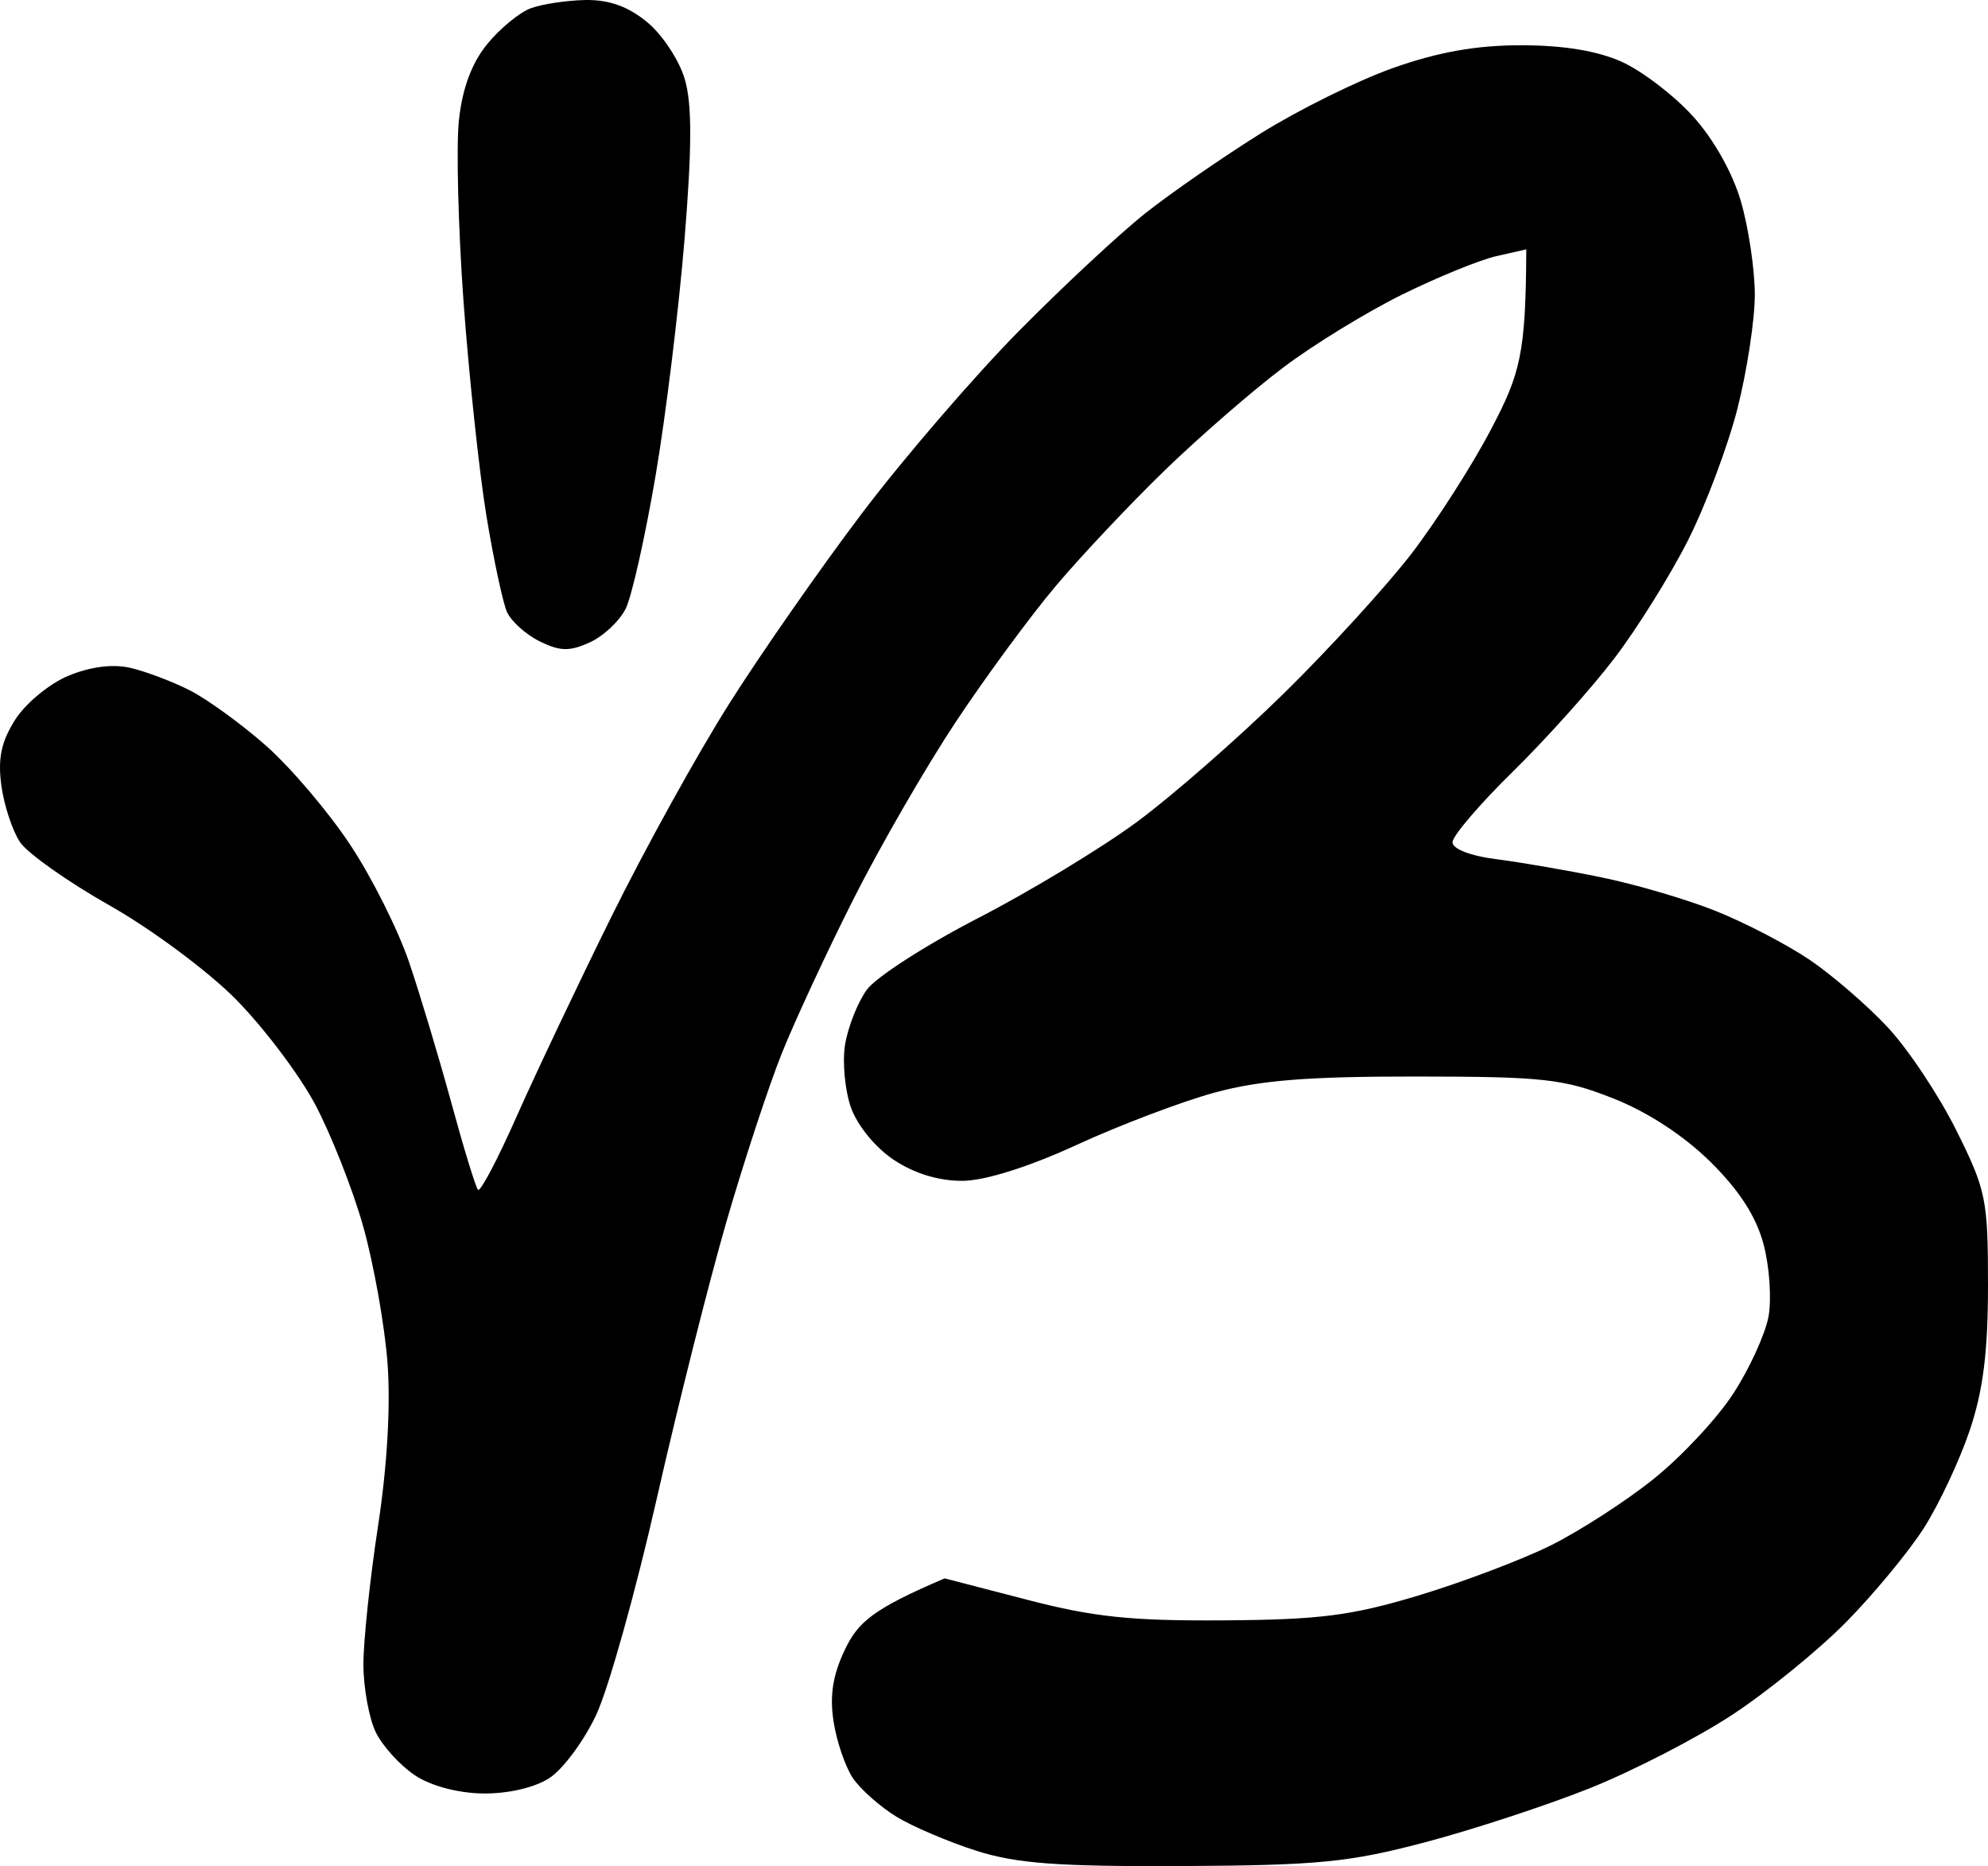
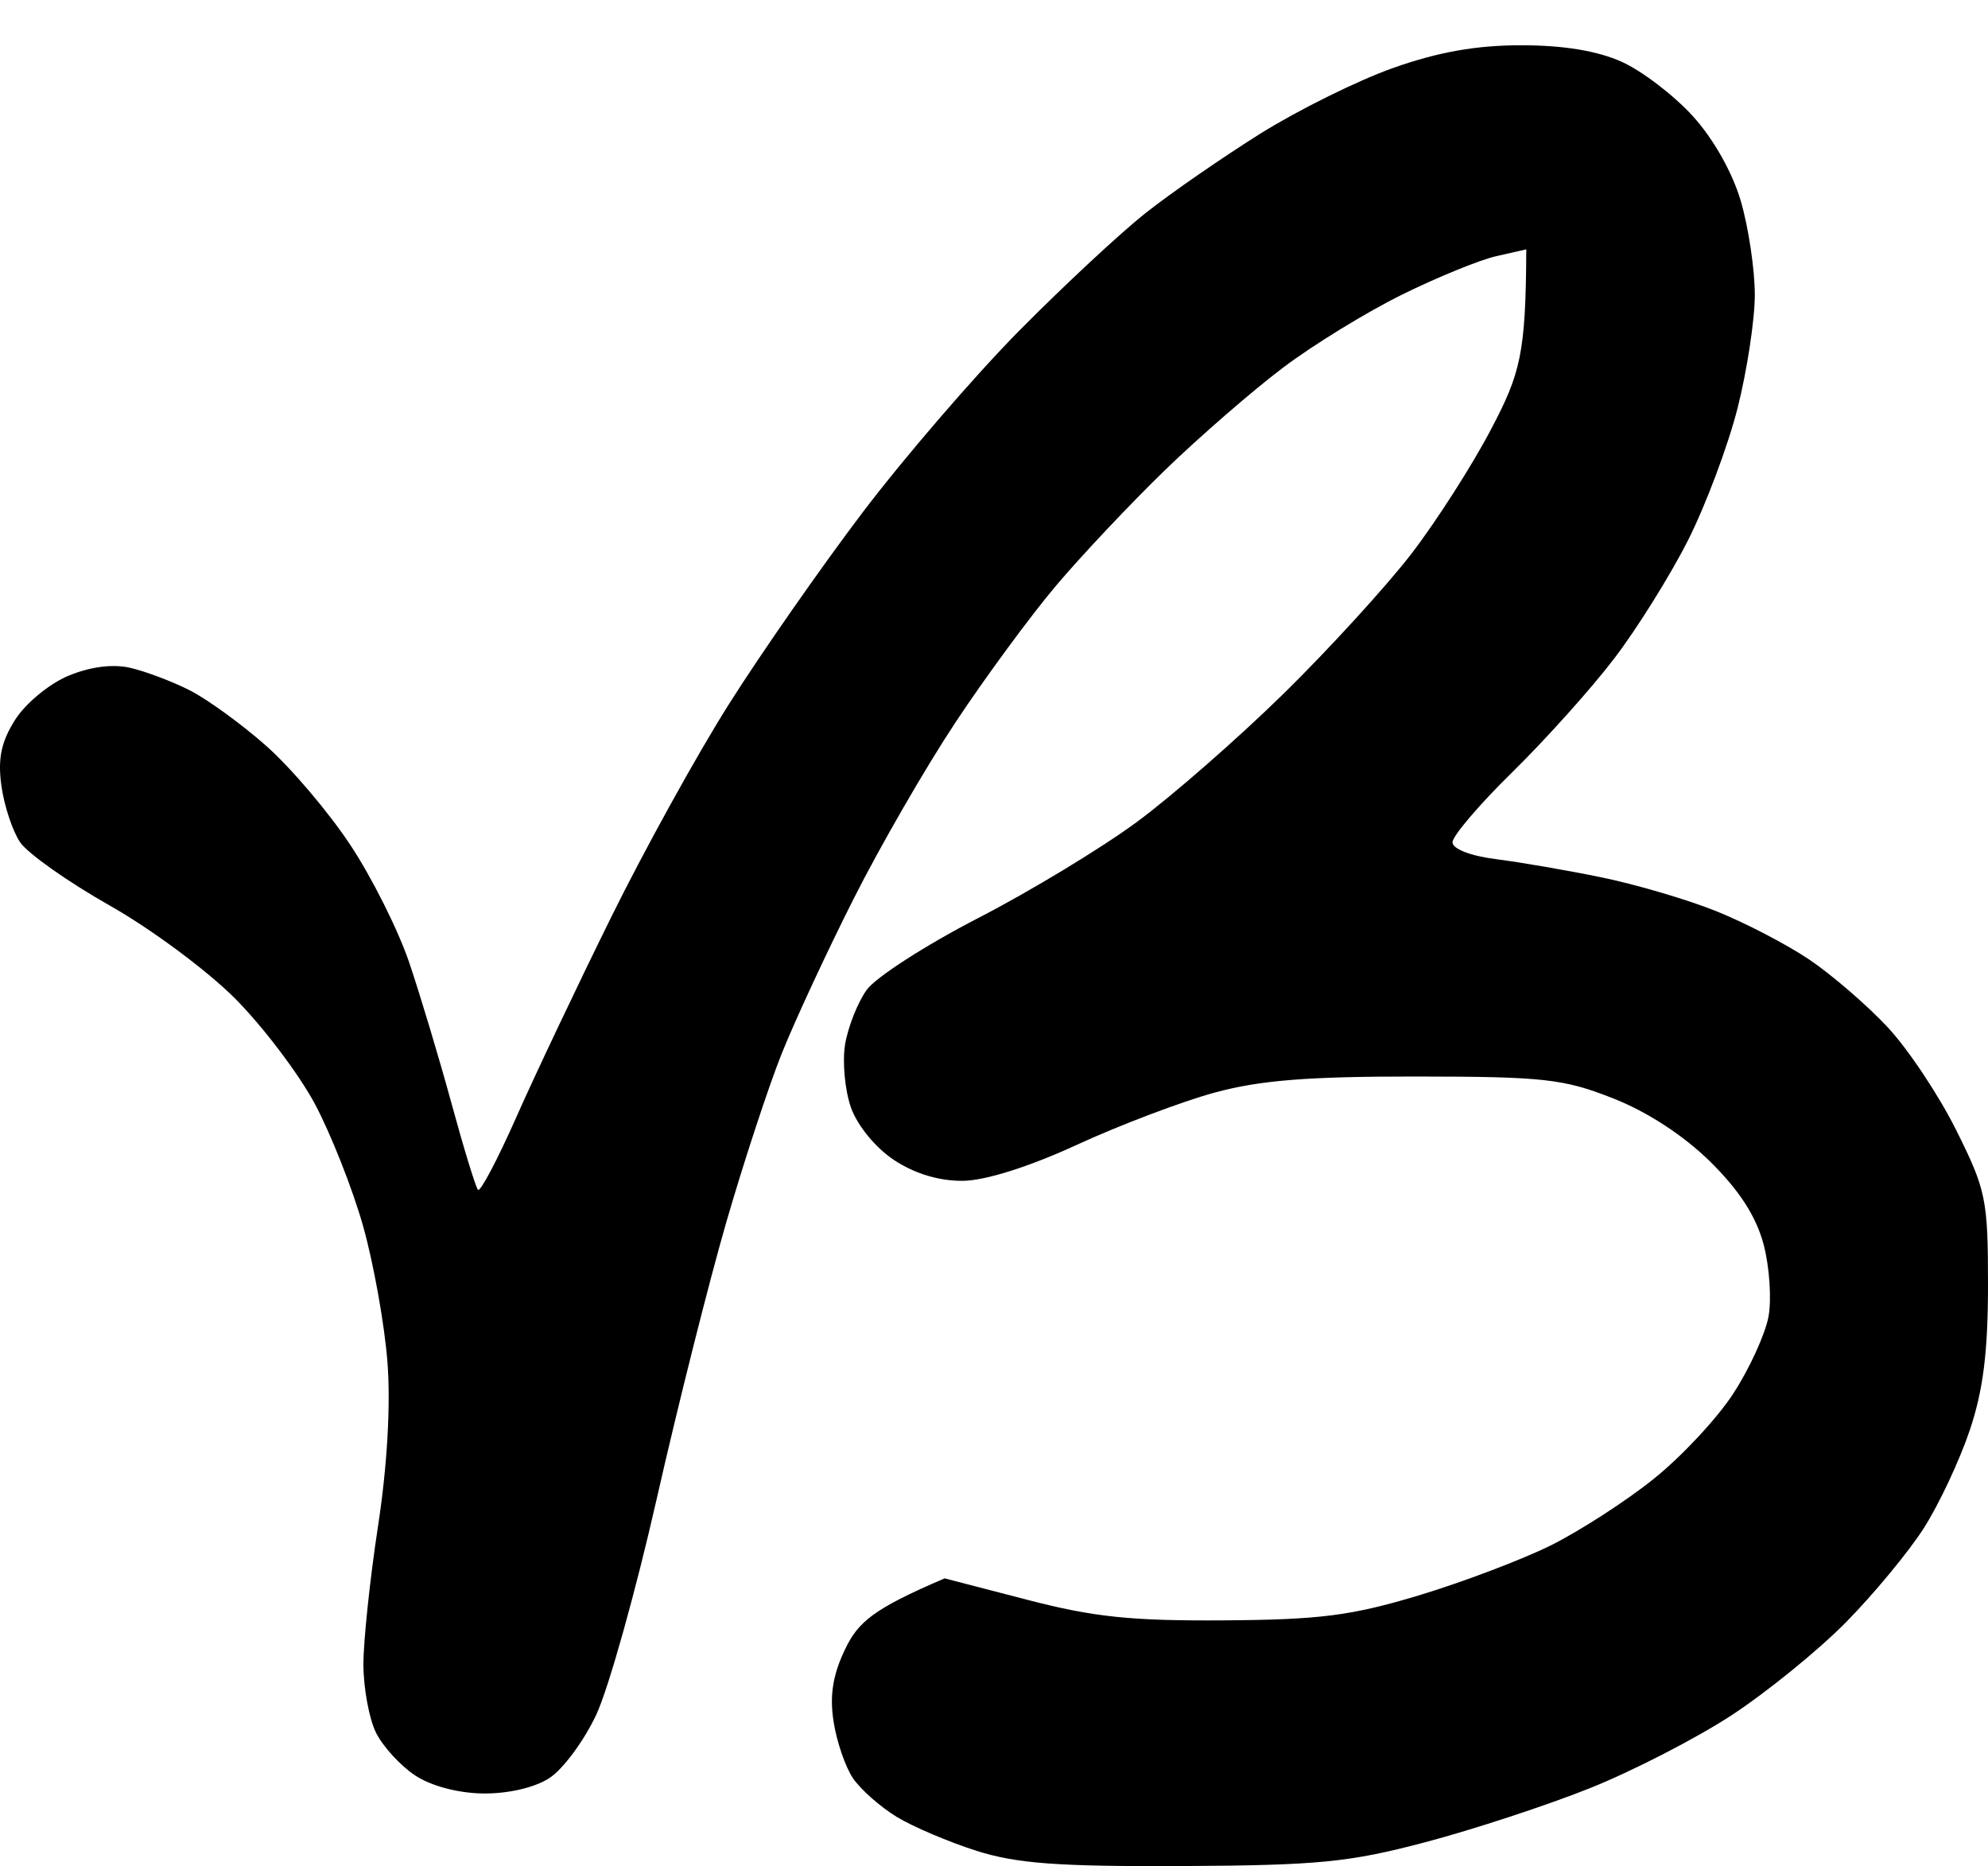
<svg xmlns="http://www.w3.org/2000/svg" width="130" height="122" viewBox="0 0 130 122" fill="none">
-   <path d="M31.861 2.882C32.687 1.866 33.968 0.815 34.704 0.541C35.44 0.268 37.05 0.025 38.283 0.001C39.839 -0.023 41.078 0.423 42.323 1.45C43.31 2.264 44.417 3.939 44.776 5.163C45.261 6.791 45.255 9.631 44.758 15.708C44.381 20.282 43.532 27.232 42.861 31.153C42.191 35.074 41.323 38.947 40.928 39.767C40.533 40.581 39.474 41.585 38.57 41.995C37.242 42.601 36.625 42.583 35.29 41.929C34.387 41.484 33.423 40.616 33.148 39.999C32.879 39.381 32.268 36.535 31.801 33.678C31.334 30.82 30.664 24.535 30.311 19.718C29.964 14.9 29.826 9.553 30.012 7.836C30.239 5.757 30.856 4.106 31.861 2.882Z" fill="black" />
  <path d="M82.421 8.734C84.892 7.189 88.795 5.258 91.099 4.444C94.049 3.399 96.527 2.959 99.478 2.959C102.254 2.959 104.475 3.328 106.061 4.046C107.377 4.64 109.466 6.238 110.699 7.593C112.058 9.09 113.302 11.3 113.847 13.183C114.344 14.9 114.751 17.638 114.751 19.272C114.751 20.906 114.242 24.244 113.62 26.698C112.997 29.145 111.543 33.024 110.388 35.312C109.233 37.599 107.066 41.074 105.57 43.034C104.08 44.995 101.081 48.333 98.915 50.46C96.748 52.581 94.983 54.654 94.983 55.064C94.989 55.504 96.156 55.955 97.832 56.169C99.394 56.365 102.494 56.9 104.714 57.357C106.935 57.808 110.304 58.8 112.195 59.555C114.086 60.309 116.845 61.741 118.33 62.745C119.814 63.749 122.112 65.733 123.447 67.165C124.781 68.596 126.804 71.632 127.935 73.913C129.874 77.798 130 78.422 130 84.012C130 88.384 129.683 90.909 128.803 93.517C128.145 95.472 126.798 98.341 125.811 99.891C124.823 101.442 122.531 104.21 120.724 106.046C118.916 107.881 115.547 110.62 113.243 112.129C110.938 113.638 106.761 115.788 103.966 116.905C101.171 118.022 96.323 119.614 93.193 120.44C88.226 121.752 86.215 121.949 77.334 121.996C69.182 122.032 66.507 121.836 63.868 121.004C62.06 120.428 59.702 119.43 58.631 118.776C57.56 118.123 56.279 116.988 55.776 116.252C55.28 115.515 54.705 113.846 54.508 112.539C54.244 110.84 54.46 109.497 55.262 107.822C56.112 106.058 57.051 105.202 61.773 103.188L67.159 104.584C71.516 105.719 73.976 105.974 80.027 105.933C86.305 105.891 88.352 105.63 92.745 104.311C95.623 103.444 99.531 101.965 101.423 101.026C103.314 100.081 106.348 98.127 108.155 96.671C109.963 95.222 112.303 92.715 113.344 91.105C114.392 89.501 115.421 87.244 115.642 86.103C115.858 84.957 115.714 82.818 115.325 81.351C114.835 79.515 113.739 77.822 111.83 75.939C110.089 74.228 107.713 72.678 105.462 71.798C102.236 70.527 100.932 70.385 92.595 70.379C85.515 70.373 82.397 70.622 79.428 71.43C77.286 72.012 73.246 73.545 70.451 74.828C67.309 76.278 64.448 77.18 62.97 77.198C61.432 77.216 59.828 76.735 58.481 75.85C57.267 75.054 56.082 73.61 55.651 72.422C55.25 71.287 55.076 69.422 55.262 68.282C55.453 67.135 56.088 65.531 56.674 64.717C57.255 63.898 60.528 61.794 63.946 60.03C67.357 58.272 72.037 55.438 74.341 53.739C76.645 52.04 80.96 48.268 83.929 45.357C86.897 42.446 90.662 38.323 92.296 36.203C93.93 34.076 96.282 30.405 97.52 28.034C99.418 24.417 99.777 23.133 99.807 16.302L97.844 16.747C96.766 16.991 94.001 18.12 91.697 19.254C89.393 20.389 85.892 22.533 83.917 24.024C81.942 25.51 78.471 28.521 76.197 30.72C73.928 32.917 70.721 36.321 69.063 38.282C67.405 40.242 64.454 44.252 62.503 47.193C60.552 50.133 57.542 55.343 55.812 58.777C54.083 62.204 51.97 66.749 51.12 68.876C50.27 70.996 48.642 75.945 47.505 79.866C46.368 83.786 44.316 91.937 42.945 97.984C41.575 104.026 39.797 110.376 38.995 112.093C38.193 113.81 36.805 115.681 35.913 116.252C34.943 116.875 33.208 117.273 31.574 117.25C29.94 117.226 28.169 116.756 27.133 116.061C26.181 115.432 25.038 114.178 24.59 113.281C24.141 112.384 23.77 110.376 23.764 108.826C23.764 107.275 24.195 103.194 24.721 99.766C25.32 95.864 25.553 91.86 25.338 89.073C25.152 86.62 24.434 82.61 23.746 80.163C23.052 77.709 21.627 74.109 20.586 72.161C19.538 70.206 17.198 67.117 15.391 65.299C13.584 63.476 9.879 60.725 7.162 59.193C4.445 57.654 1.817 55.8 1.315 55.064C0.818 54.327 0.267 52.658 0.088 51.351C-0.152 49.575 0.082 48.488 0.997 47.044C1.674 45.981 3.236 44.692 4.469 44.181C5.899 43.587 7.365 43.397 8.508 43.658C9.496 43.884 11.249 44.543 12.399 45.125C13.548 45.708 15.804 47.341 17.414 48.767C19.018 50.187 21.483 53.086 22.89 55.212C24.302 57.333 26.044 60.808 26.762 62.935C27.48 65.056 28.725 69.202 29.527 72.143C30.329 75.084 31.107 77.62 31.257 77.787C31.406 77.947 32.537 75.808 33.764 73.034C34.997 70.254 37.786 64.373 39.965 59.965C42.143 55.551 45.614 49.272 47.685 46.005C49.75 42.737 53.664 37.123 56.387 33.529C59.11 29.935 63.724 24.583 66.639 21.63C69.559 18.678 73.294 15.203 74.94 13.908C76.586 12.607 79.955 10.278 82.421 8.734Z" fill="black" />
</svg>